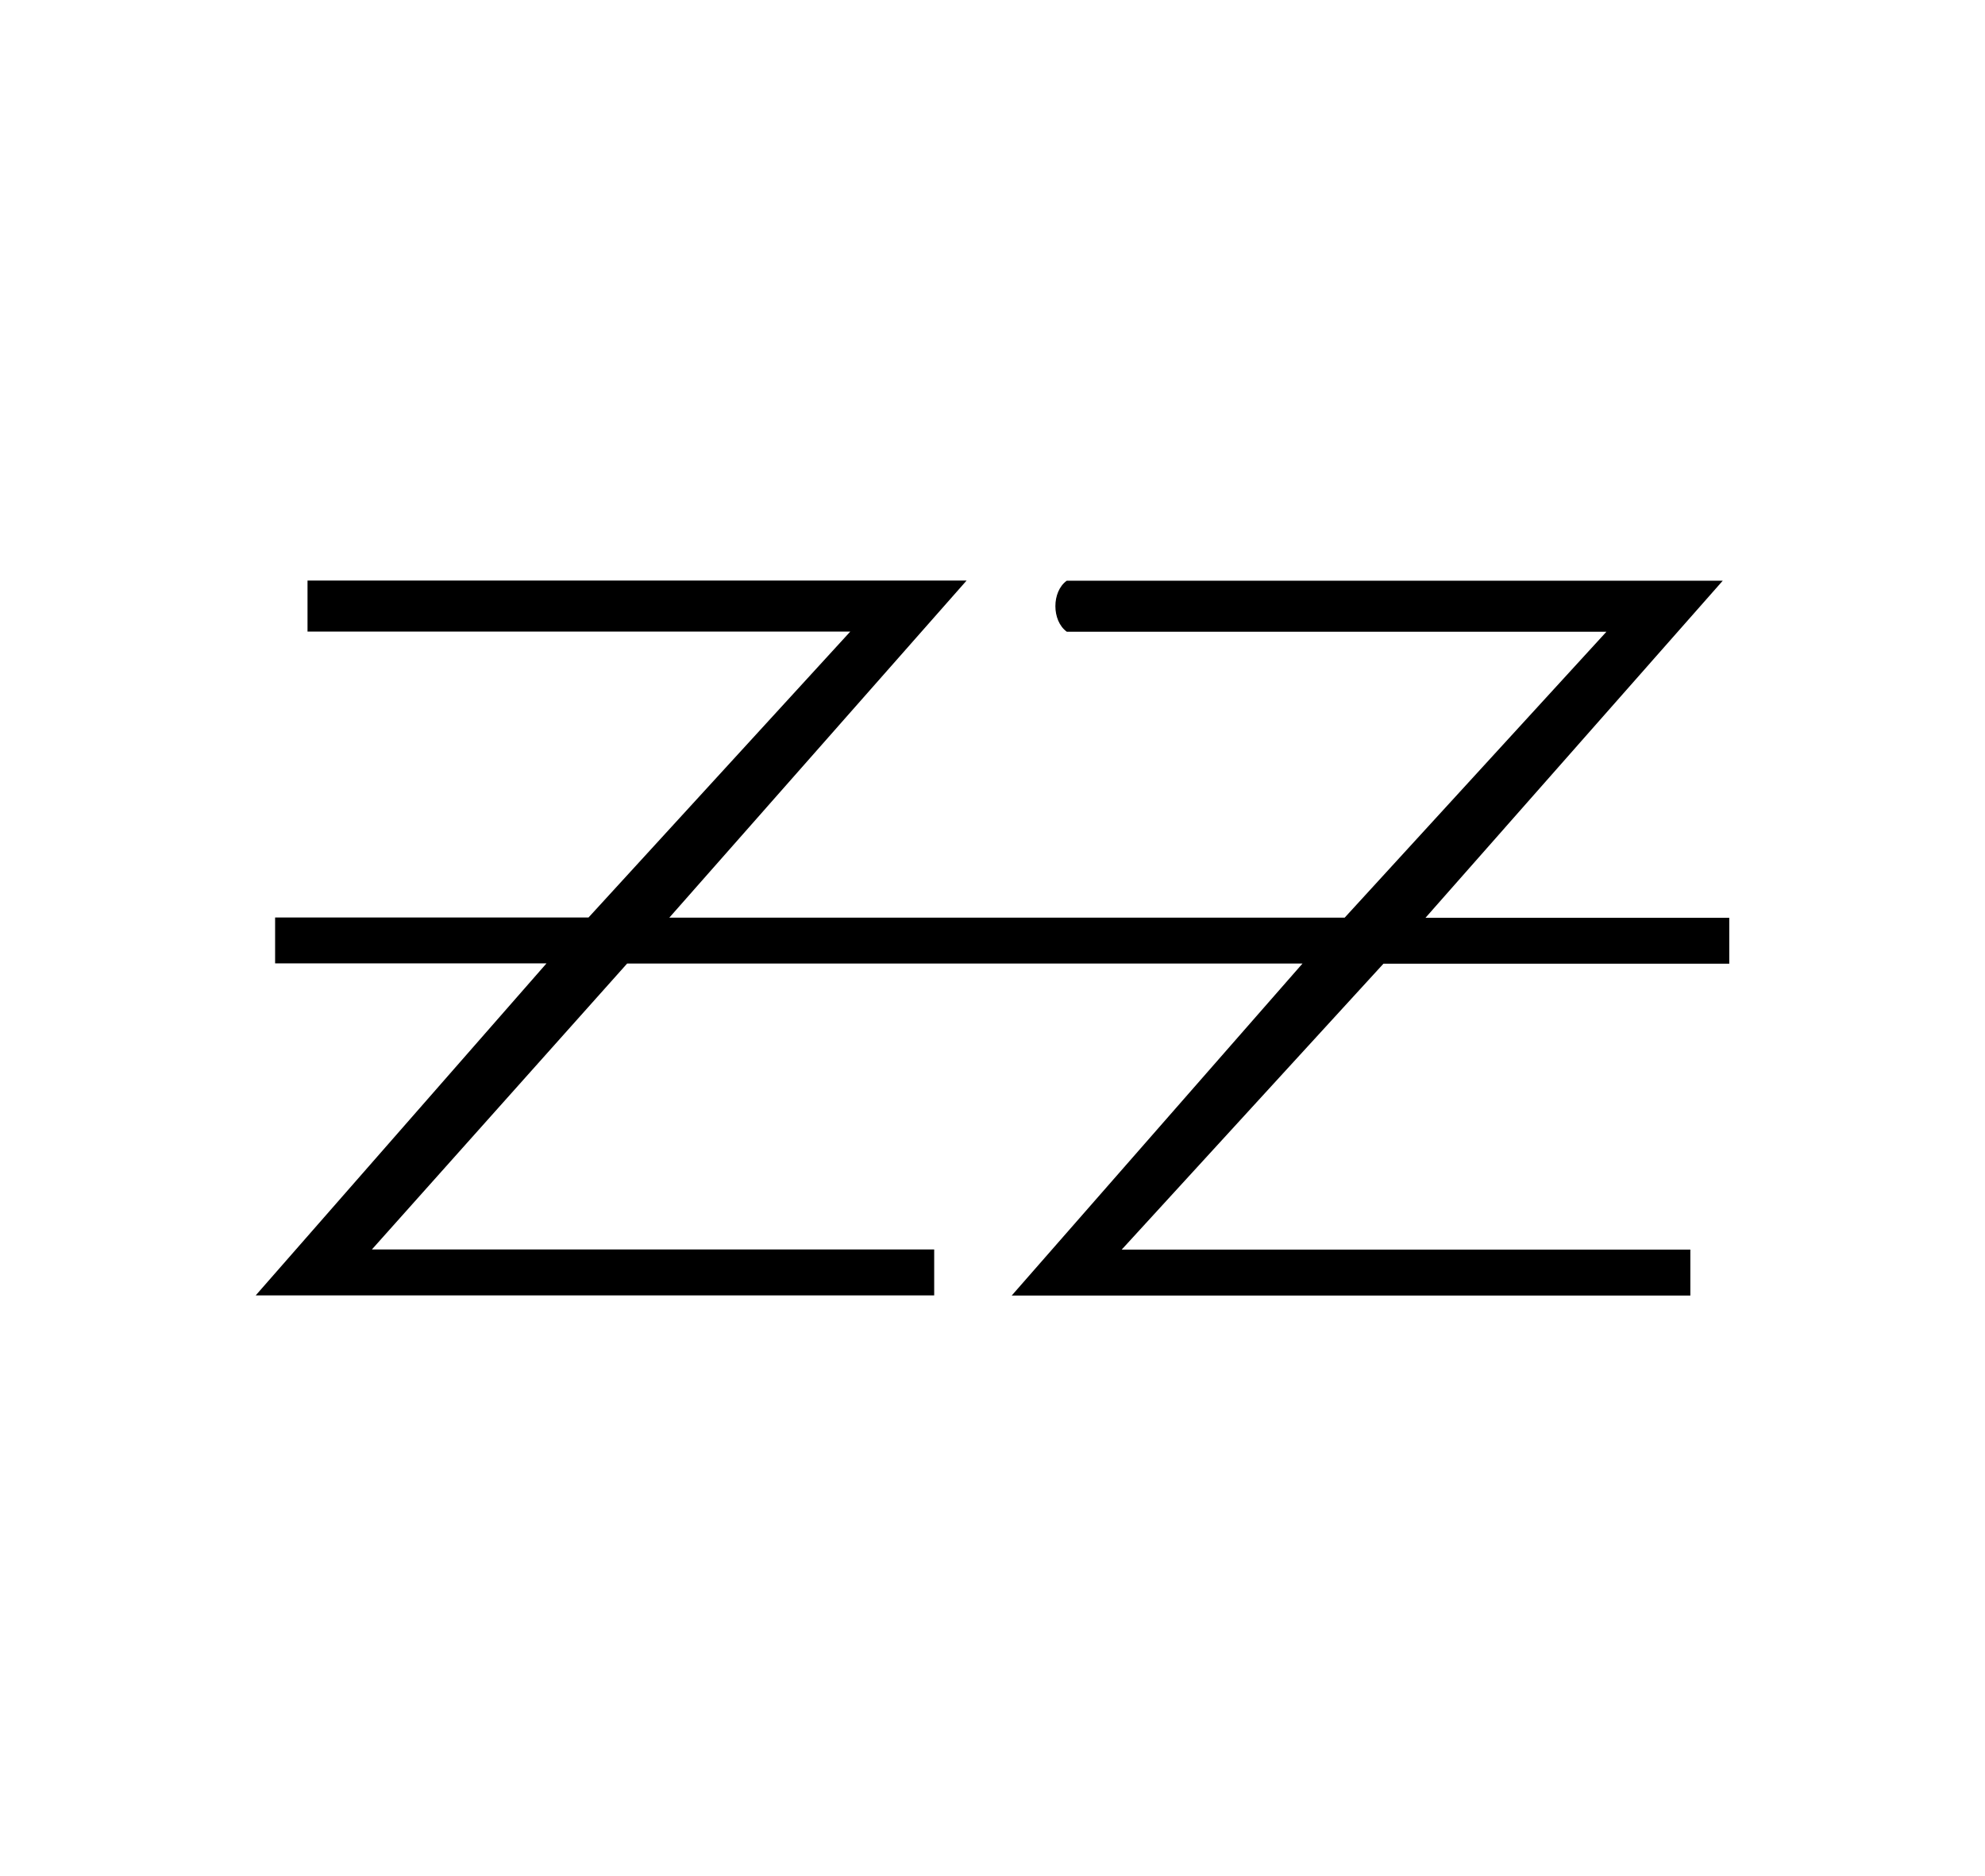
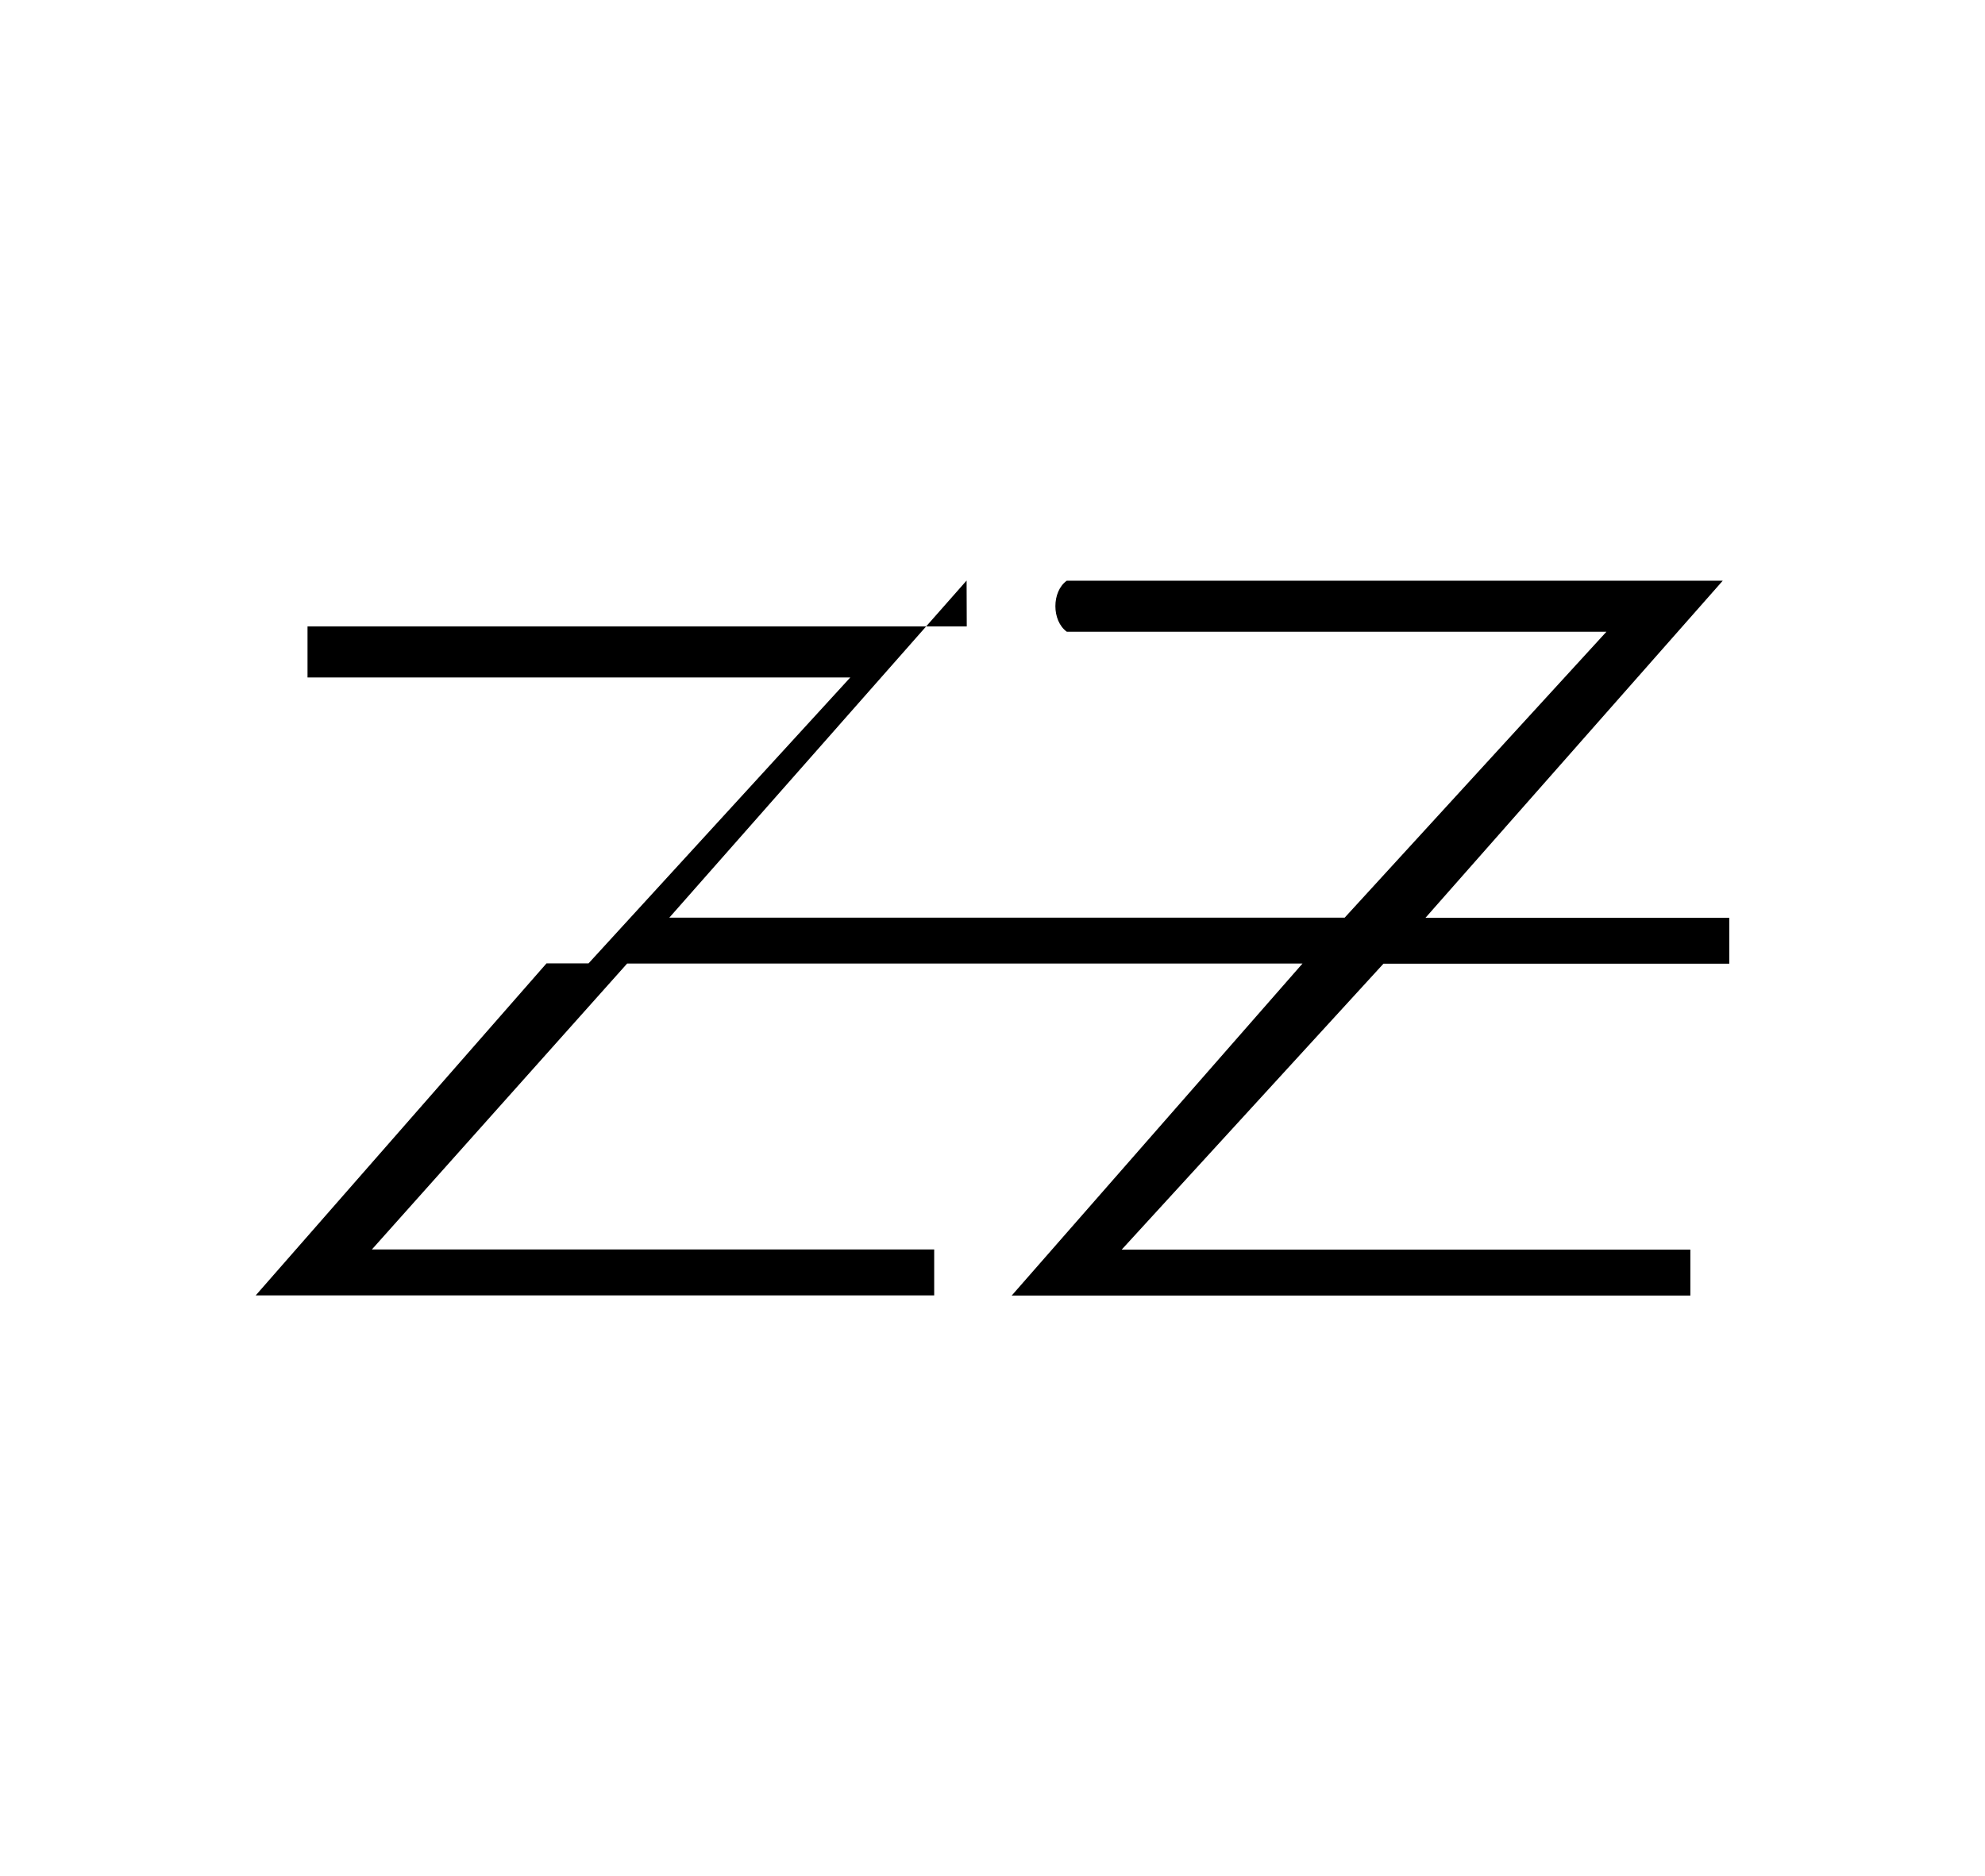
<svg xmlns="http://www.w3.org/2000/svg" id="a" width="128" height="121" viewBox="0 0 128 121">
-   <path d="M62.33,37.44l-19.17,21.74h43.55l16.88-18.44h-34.8c-.98-.71-.98-2.59,0-3.29h42.3l-19.17,21.74h19.59v2.96h-22.3l-16.88,18.44h36.67v2.96h-43.76l18.75-21.41h-43.55l-16.46,18.44h36.26v2.96H16.49l18.75-21.41h-17.5v-2.96h20.21l16.88-18.44H19.83v-3.29h42.51Z" />
+   <path d="M62.33,37.44l-19.17,21.74h43.55l16.88-18.44h-34.8c-.98-.71-.98-2.59,0-3.29h42.3l-19.17,21.74h19.59v2.96h-22.3l-16.88,18.44h36.67v2.96h-43.76l18.75-21.41h-43.55l-16.46,18.44h36.26v2.96H16.49l18.75-21.41h-17.5h20.21l16.88-18.44H19.83v-3.29h42.51Z" />
</svg>